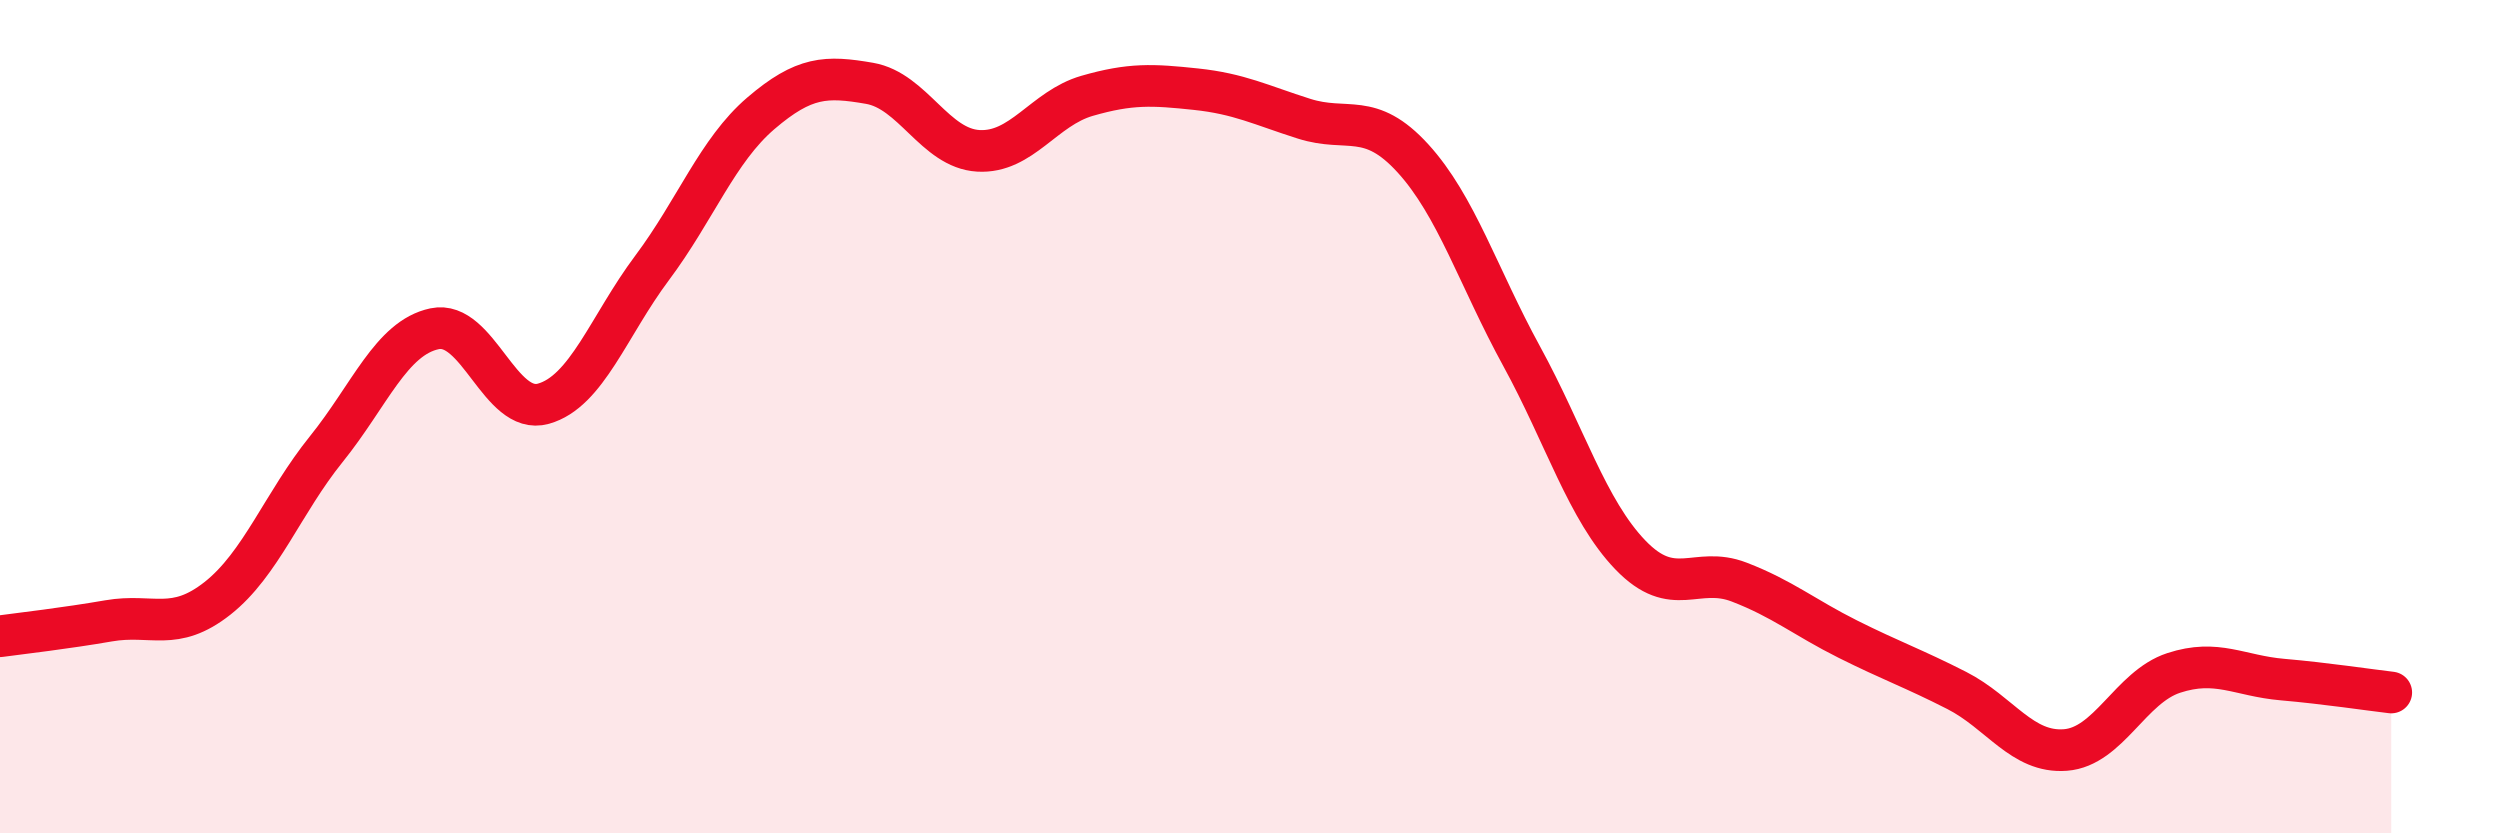
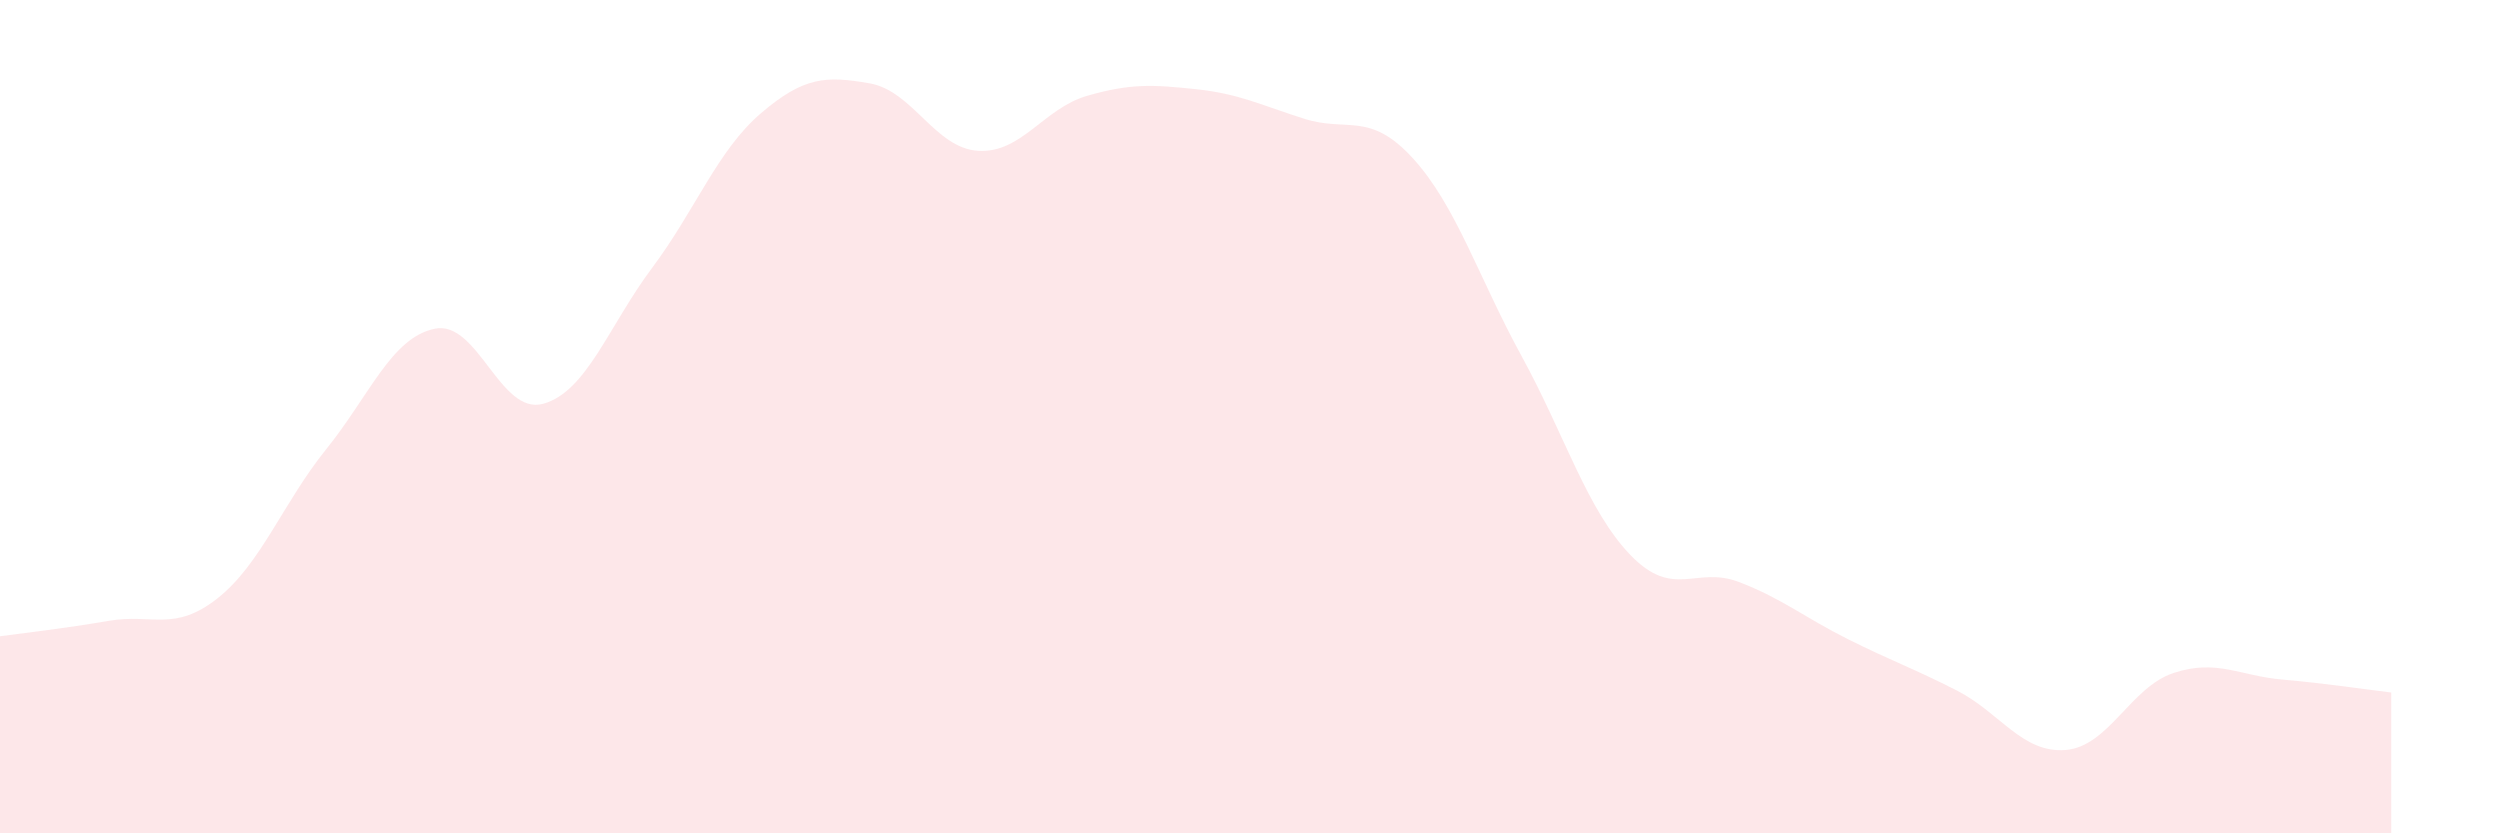
<svg xmlns="http://www.w3.org/2000/svg" width="60" height="20" viewBox="0 0 60 20">
  <path d="M 0,15.27 C 0.52,15.2 1.57,15.08 2.61,14.9 C 3.65,14.72 4.18,15.18 5.22,14.36 C 6.26,13.54 6.79,12.07 7.83,10.78 C 8.87,9.49 9.39,8.11 10.43,7.89 C 11.47,7.67 12,9.98 13.04,9.69 C 14.08,9.4 14.61,7.82 15.65,6.43 C 16.69,5.04 17.22,3.61 18.26,2.72 C 19.3,1.83 19.83,1.82 20.87,2 C 21.91,2.18 22.44,3.56 23.48,3.62 C 24.52,3.68 25.05,2.6 26.09,2.3 C 27.13,2 27.66,2.03 28.7,2.14 C 29.74,2.25 30.26,2.52 31.3,2.85 C 32.34,3.18 32.87,2.66 33.91,3.8 C 34.95,4.94 35.48,6.65 36.52,8.55 C 37.56,10.45 38.09,12.24 39.13,13.32 C 40.17,14.4 40.7,13.57 41.74,13.97 C 42.78,14.37 43.31,14.82 44.35,15.34 C 45.39,15.86 45.92,16.04 46.96,16.57 C 48,17.1 48.53,18.08 49.57,18 C 50.61,17.92 51.13,16.49 52.17,16.15 C 53.21,15.81 53.74,16.22 54.78,16.31 C 55.82,16.4 56.87,16.56 57.39,16.62L57.39 20L0 20Z" fill="#EB0A25" opacity="0.1" stroke-linecap="round" stroke-linejoin="round" />
-   <path d="M 0,15.27 C 0.52,15.2 1.57,15.08 2.61,14.9 C 3.65,14.72 4.18,15.18 5.22,14.36 C 6.26,13.54 6.79,12.07 7.83,10.78 C 8.87,9.49 9.39,8.11 10.43,7.89 C 11.47,7.67 12,9.98 13.04,9.69 C 14.08,9.4 14.61,7.82 15.65,6.43 C 16.69,5.04 17.22,3.61 18.26,2.72 C 19.3,1.83 19.83,1.82 20.87,2 C 21.91,2.18 22.44,3.56 23.48,3.62 C 24.52,3.68 25.05,2.6 26.09,2.3 C 27.13,2 27.66,2.03 28.7,2.14 C 29.74,2.25 30.26,2.52 31.3,2.85 C 32.34,3.18 32.87,2.66 33.91,3.8 C 34.95,4.94 35.48,6.65 36.52,8.55 C 37.56,10.45 38.09,12.24 39.13,13.32 C 40.17,14.4 40.7,13.57 41.74,13.97 C 42.78,14.37 43.31,14.82 44.35,15.34 C 45.39,15.86 45.92,16.04 46.96,16.57 C 48,17.1 48.53,18.08 49.57,18 C 50.61,17.92 51.13,16.49 52.17,16.15 C 53.21,15.81 53.74,16.22 54.78,16.31 C 55.82,16.4 56.87,16.56 57.39,16.62" stroke="#EB0A25" stroke-width="1" fill="none" stroke-linecap="round" stroke-linejoin="round" />
</svg>